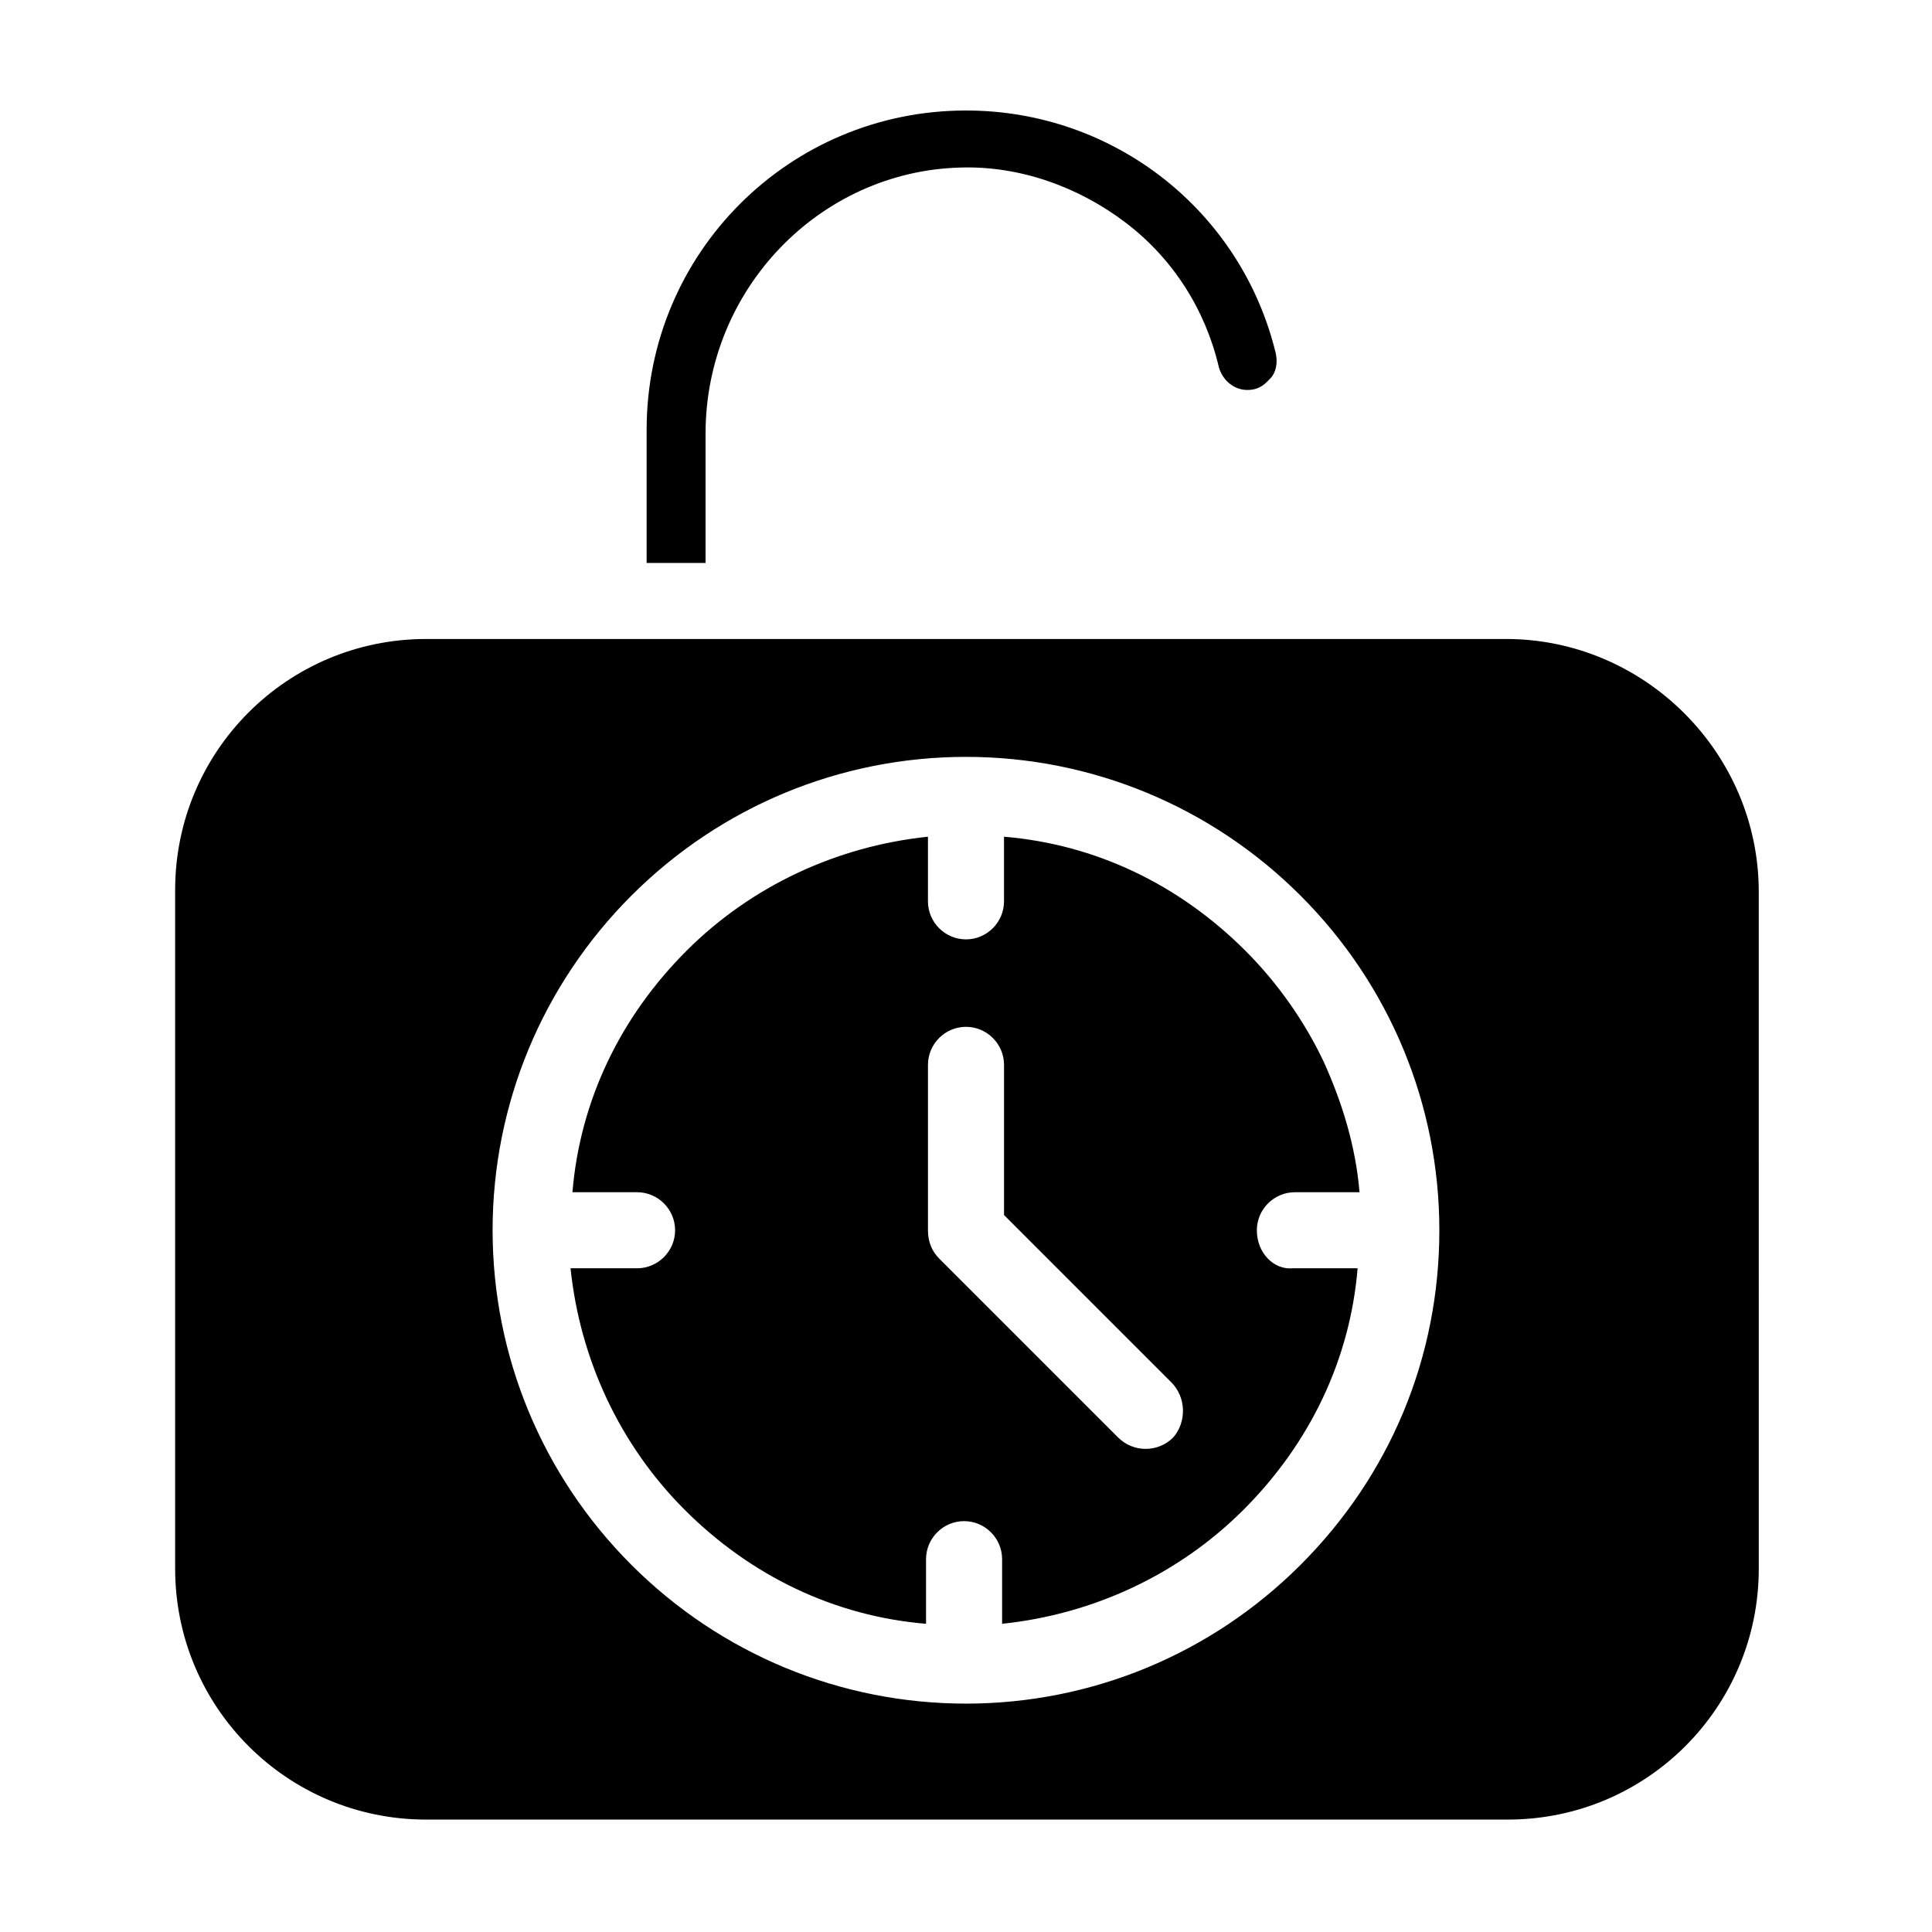
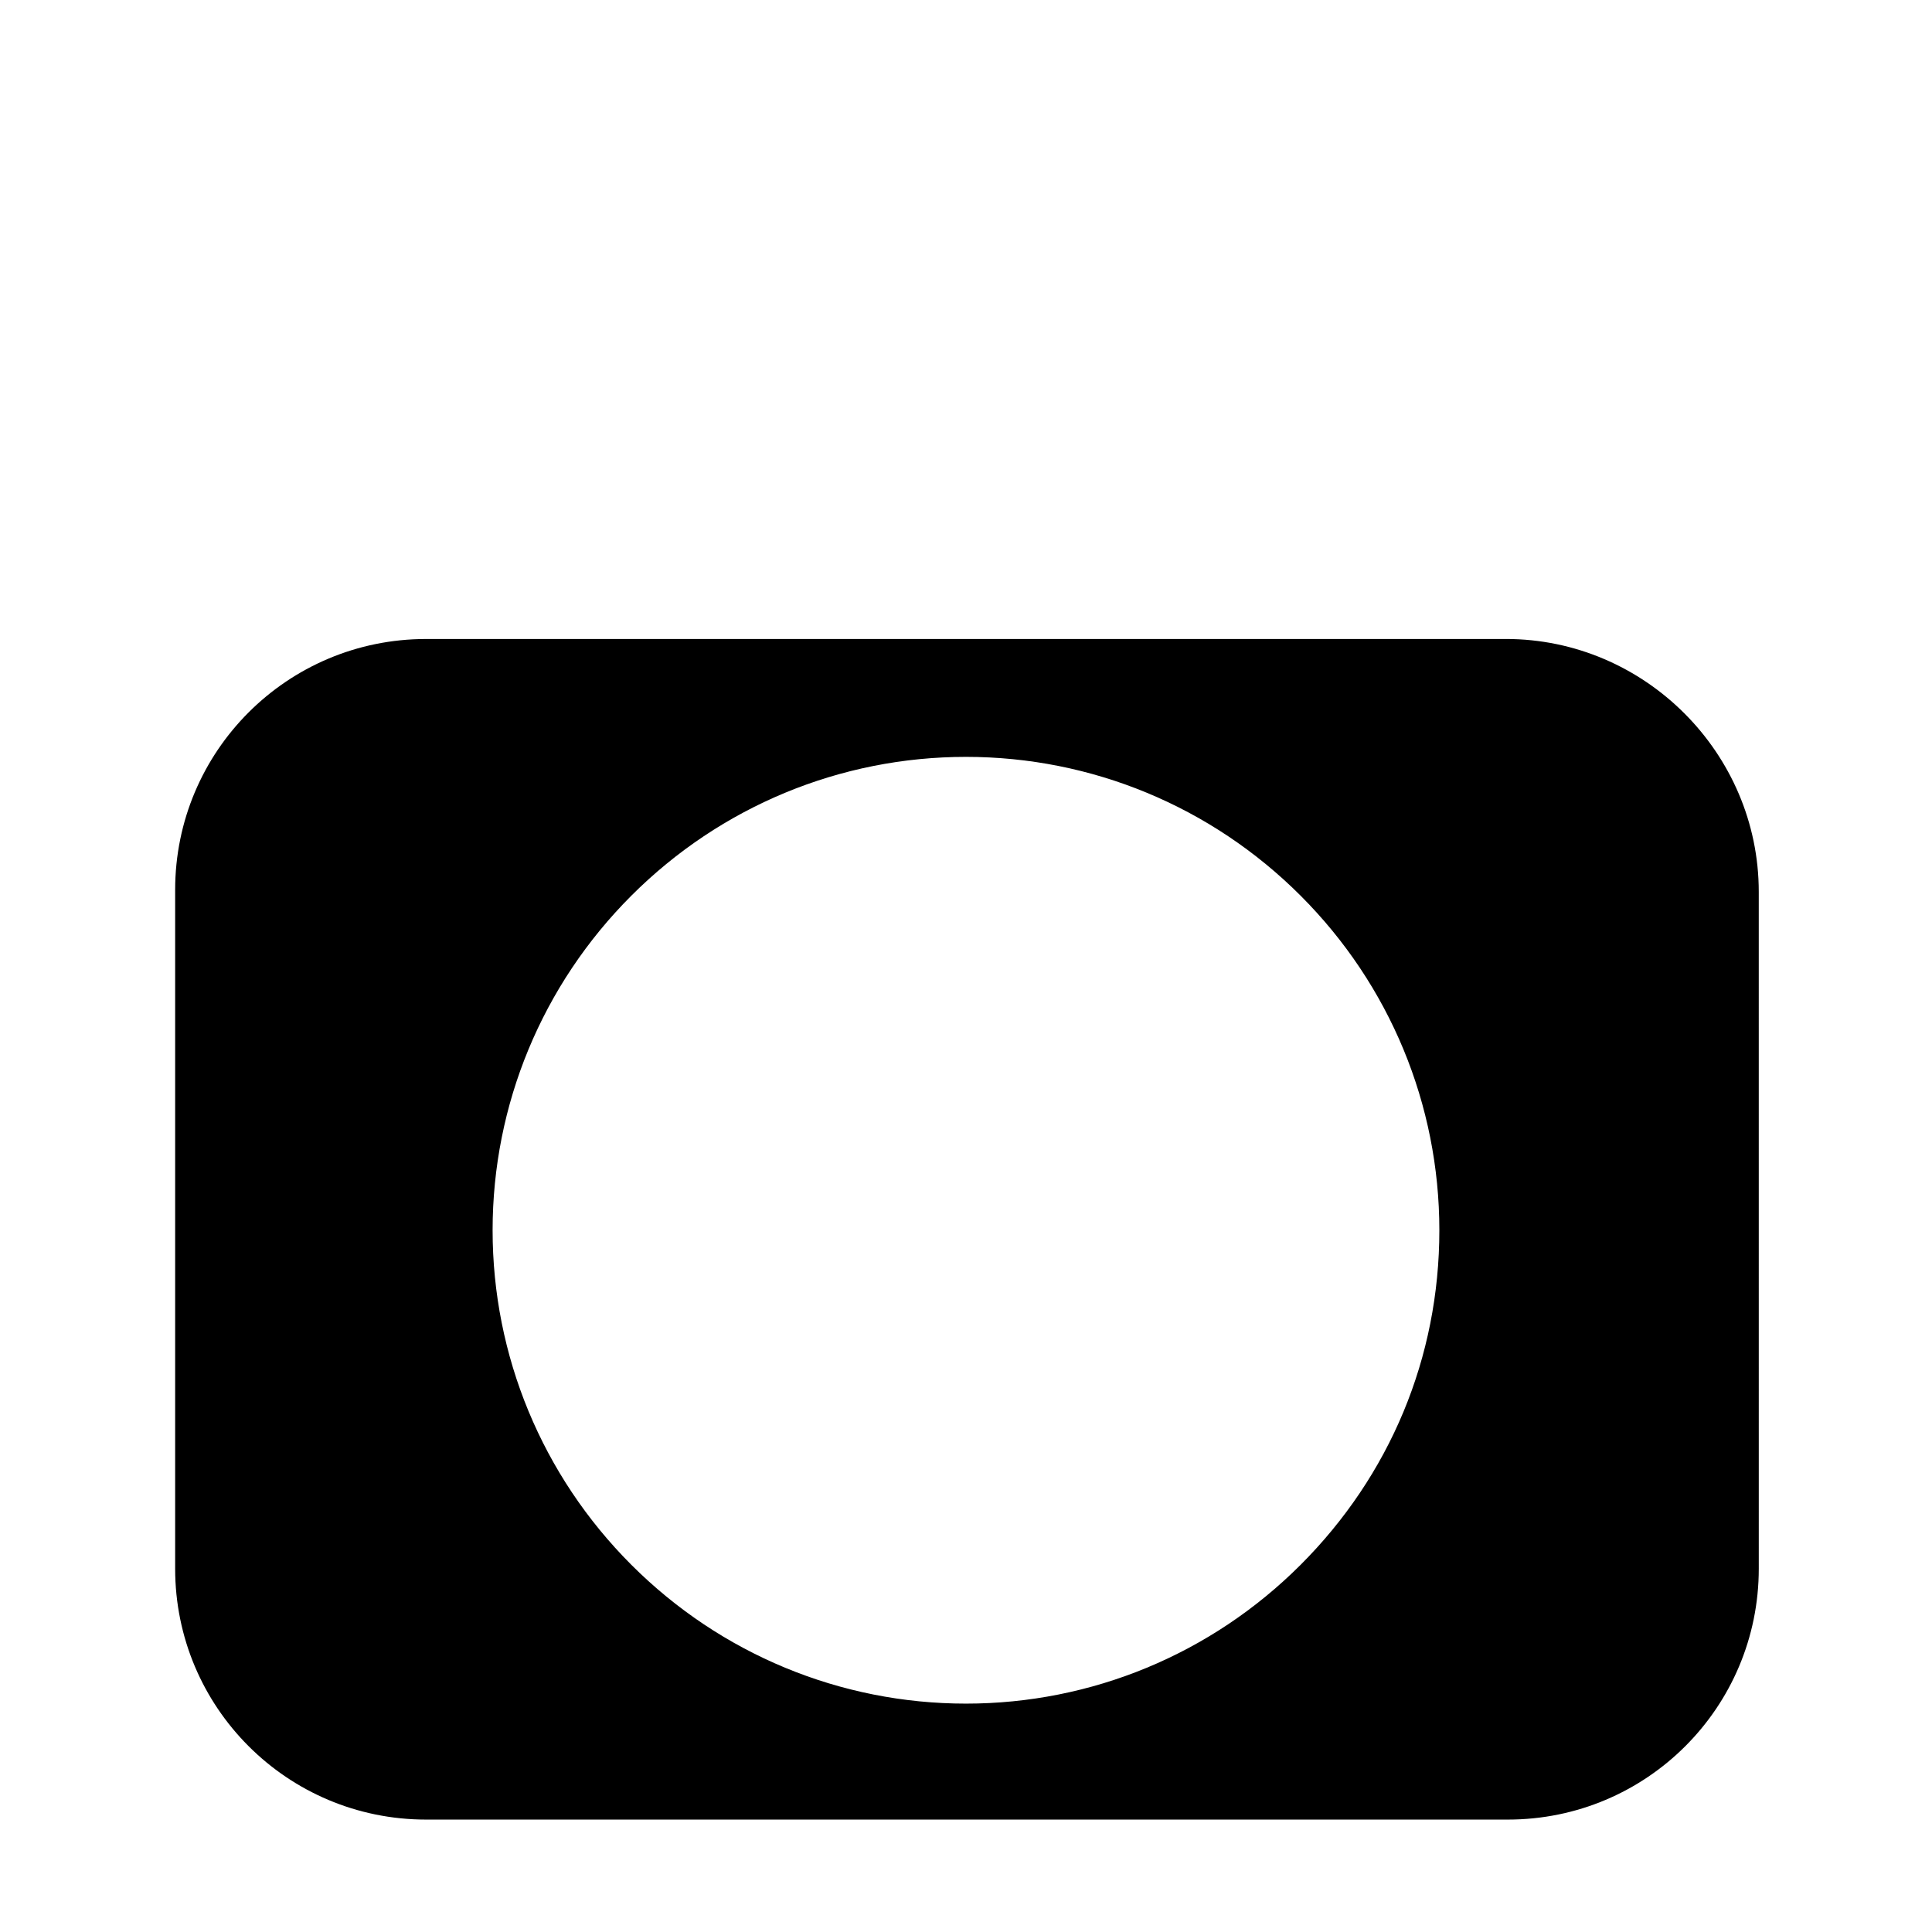
<svg xmlns="http://www.w3.org/2000/svg" fill="#000000" width="800px" height="800px" version="1.1" viewBox="144 144 512 512">
  <g>
-     <path d="m330.98 293.19h-15.617v-35.266c0-46.855 37.785-84.641 84.641-84.641 39.297 0 73.051 26.703 82.121 64.488 0.504 2.519 0 5.039-1.512 6.551-1.008 1.008-2.519 3.023-6.047 3.023s-6.551-2.519-7.559-6.047c-3.527-15.113-12.09-28.719-24.688-38.289-12.594-9.574-28.215-15.113-43.832-14.609-37.277 1.004-67.508 32.238-67.508 70.531z" />
-     <path d="m477.08 470.03c0-5.543 4.535-10.078 10.078-10.078h17.129c-1.008-12.09-4.535-23.68-9.574-34.762-5.039-10.578-12.09-20.656-20.656-29.223-17.633-17.633-39.801-28.215-63.984-30.23v17.129c0 5.543-4.535 10.078-10.078 10.078-5.543 0-10.078-4.535-10.078-10.078v-17.129c-24.184 2.519-46.855 13.098-63.984 30.23-17.633 17.633-28.215 39.801-30.23 63.984h17.129c5.543 0 10.078 4.535 10.078 10.078 0 5.543-4.535 10.078-10.078 10.078h-17.633c2.519 24.184 13.098 46.855 30.23 63.984 17.633 17.633 39.801 28.215 63.984 30.23v-17.129c0-5.543 4.535-10.078 10.078-10.078 5.543 0 10.078 4.535 10.078 10.078v17.129c24.184-2.519 46.855-13.098 63.984-30.23 17.633-17.633 28.215-39.801 30.23-63.984h-17.129c-5.039 0.504-9.574-4.031-9.574-10.078zm-22.168 54.914c-4.031 4.031-10.578 4.031-14.609 0l-47.359-47.359c-2.016-2.012-3.023-4.531-3.023-7.555v-43.832c0-5.543 4.535-10.078 10.078-10.078s10.078 4.535 10.078 10.078v39.801l44.336 44.336c4.027 4.031 4.027 10.582 0.5 14.609z" />
    <path d="m543.08 313.34h-286.16c-36.777 0-66.504 29.727-66.504 66.504v179.86c0 36.777 29.727 66.504 66.504 66.504h286.67c36.777 0 66.504-29.727 66.504-66.504l-0.004-179.36c0-36.781-30.227-67.008-67.004-67.008zm-54.414 245.36c-23.68 23.68-55.418 36.777-88.672 36.777-33.25 0-64.992-13.098-88.672-36.777-23.68-23.68-36.777-55.418-36.777-88.672 0-33.25 13.098-64.992 36.777-88.672 23.68-23.68 55.418-36.777 88.672-36.777 33.25 0 64.992 13.098 88.672 36.777 23.68 23.68 36.777 55.418 36.777 88.672 0 33.758-13.098 64.992-36.777 88.672z" />
  </g>
</svg>